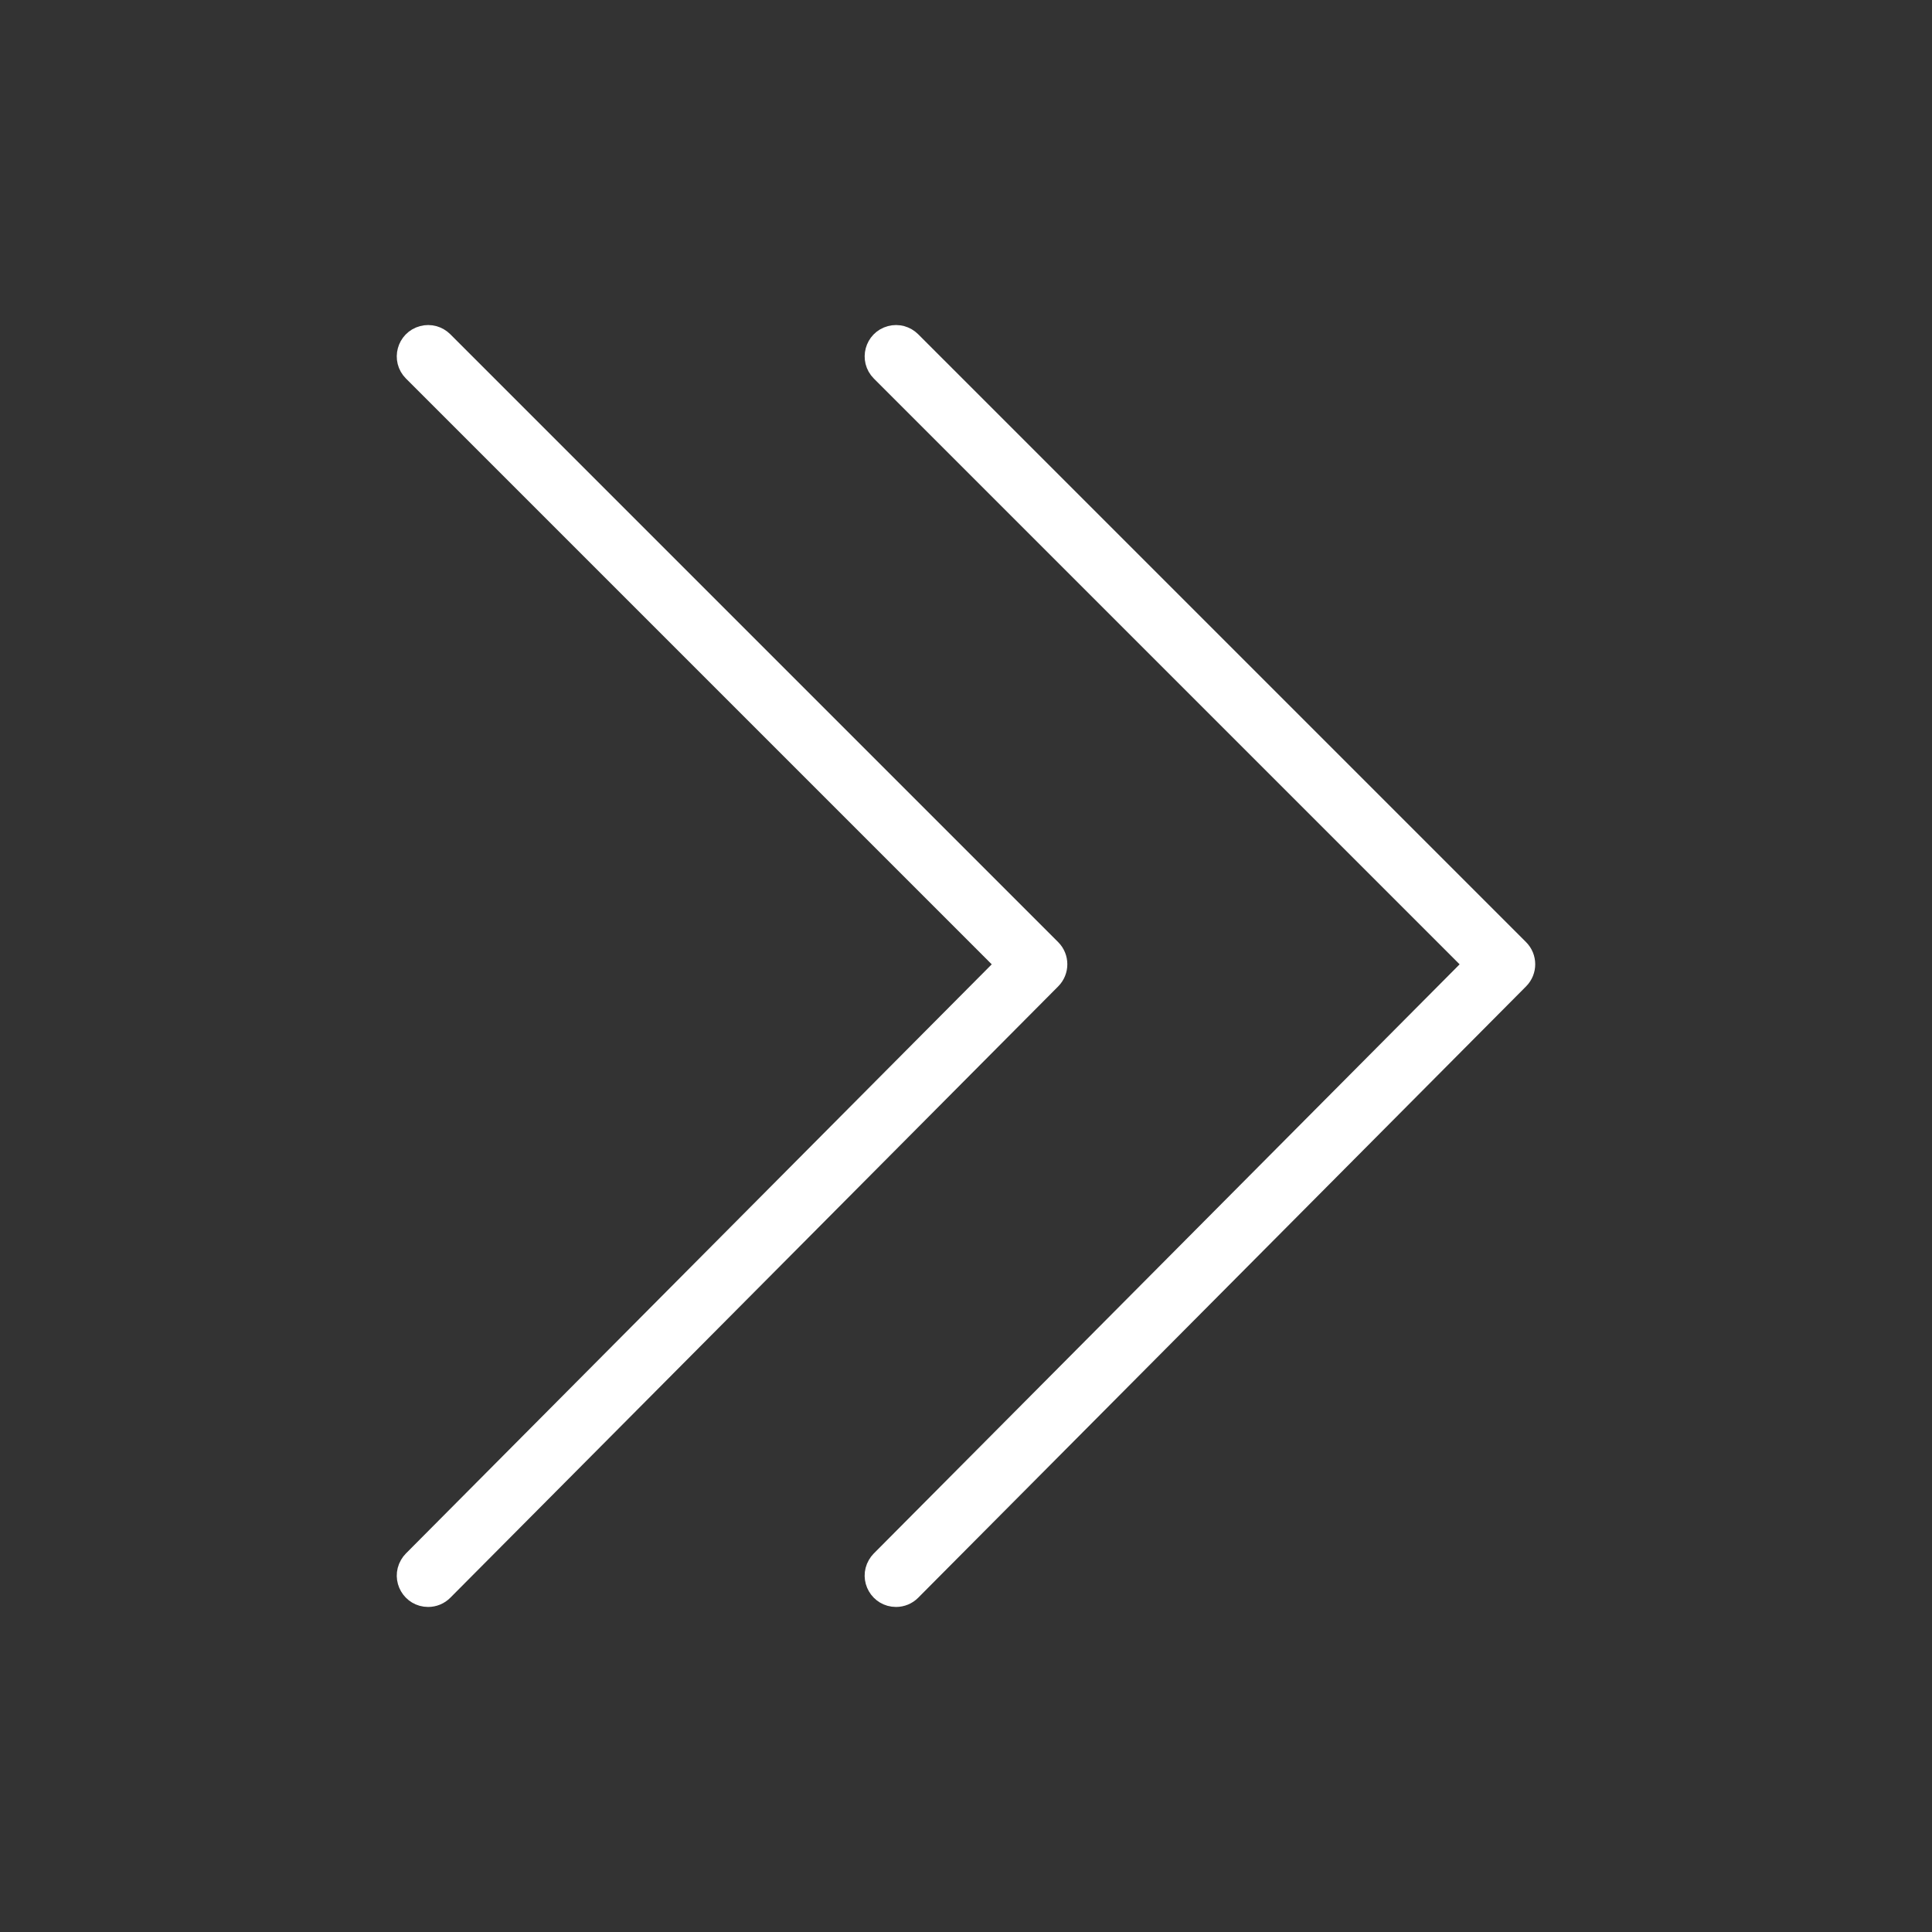
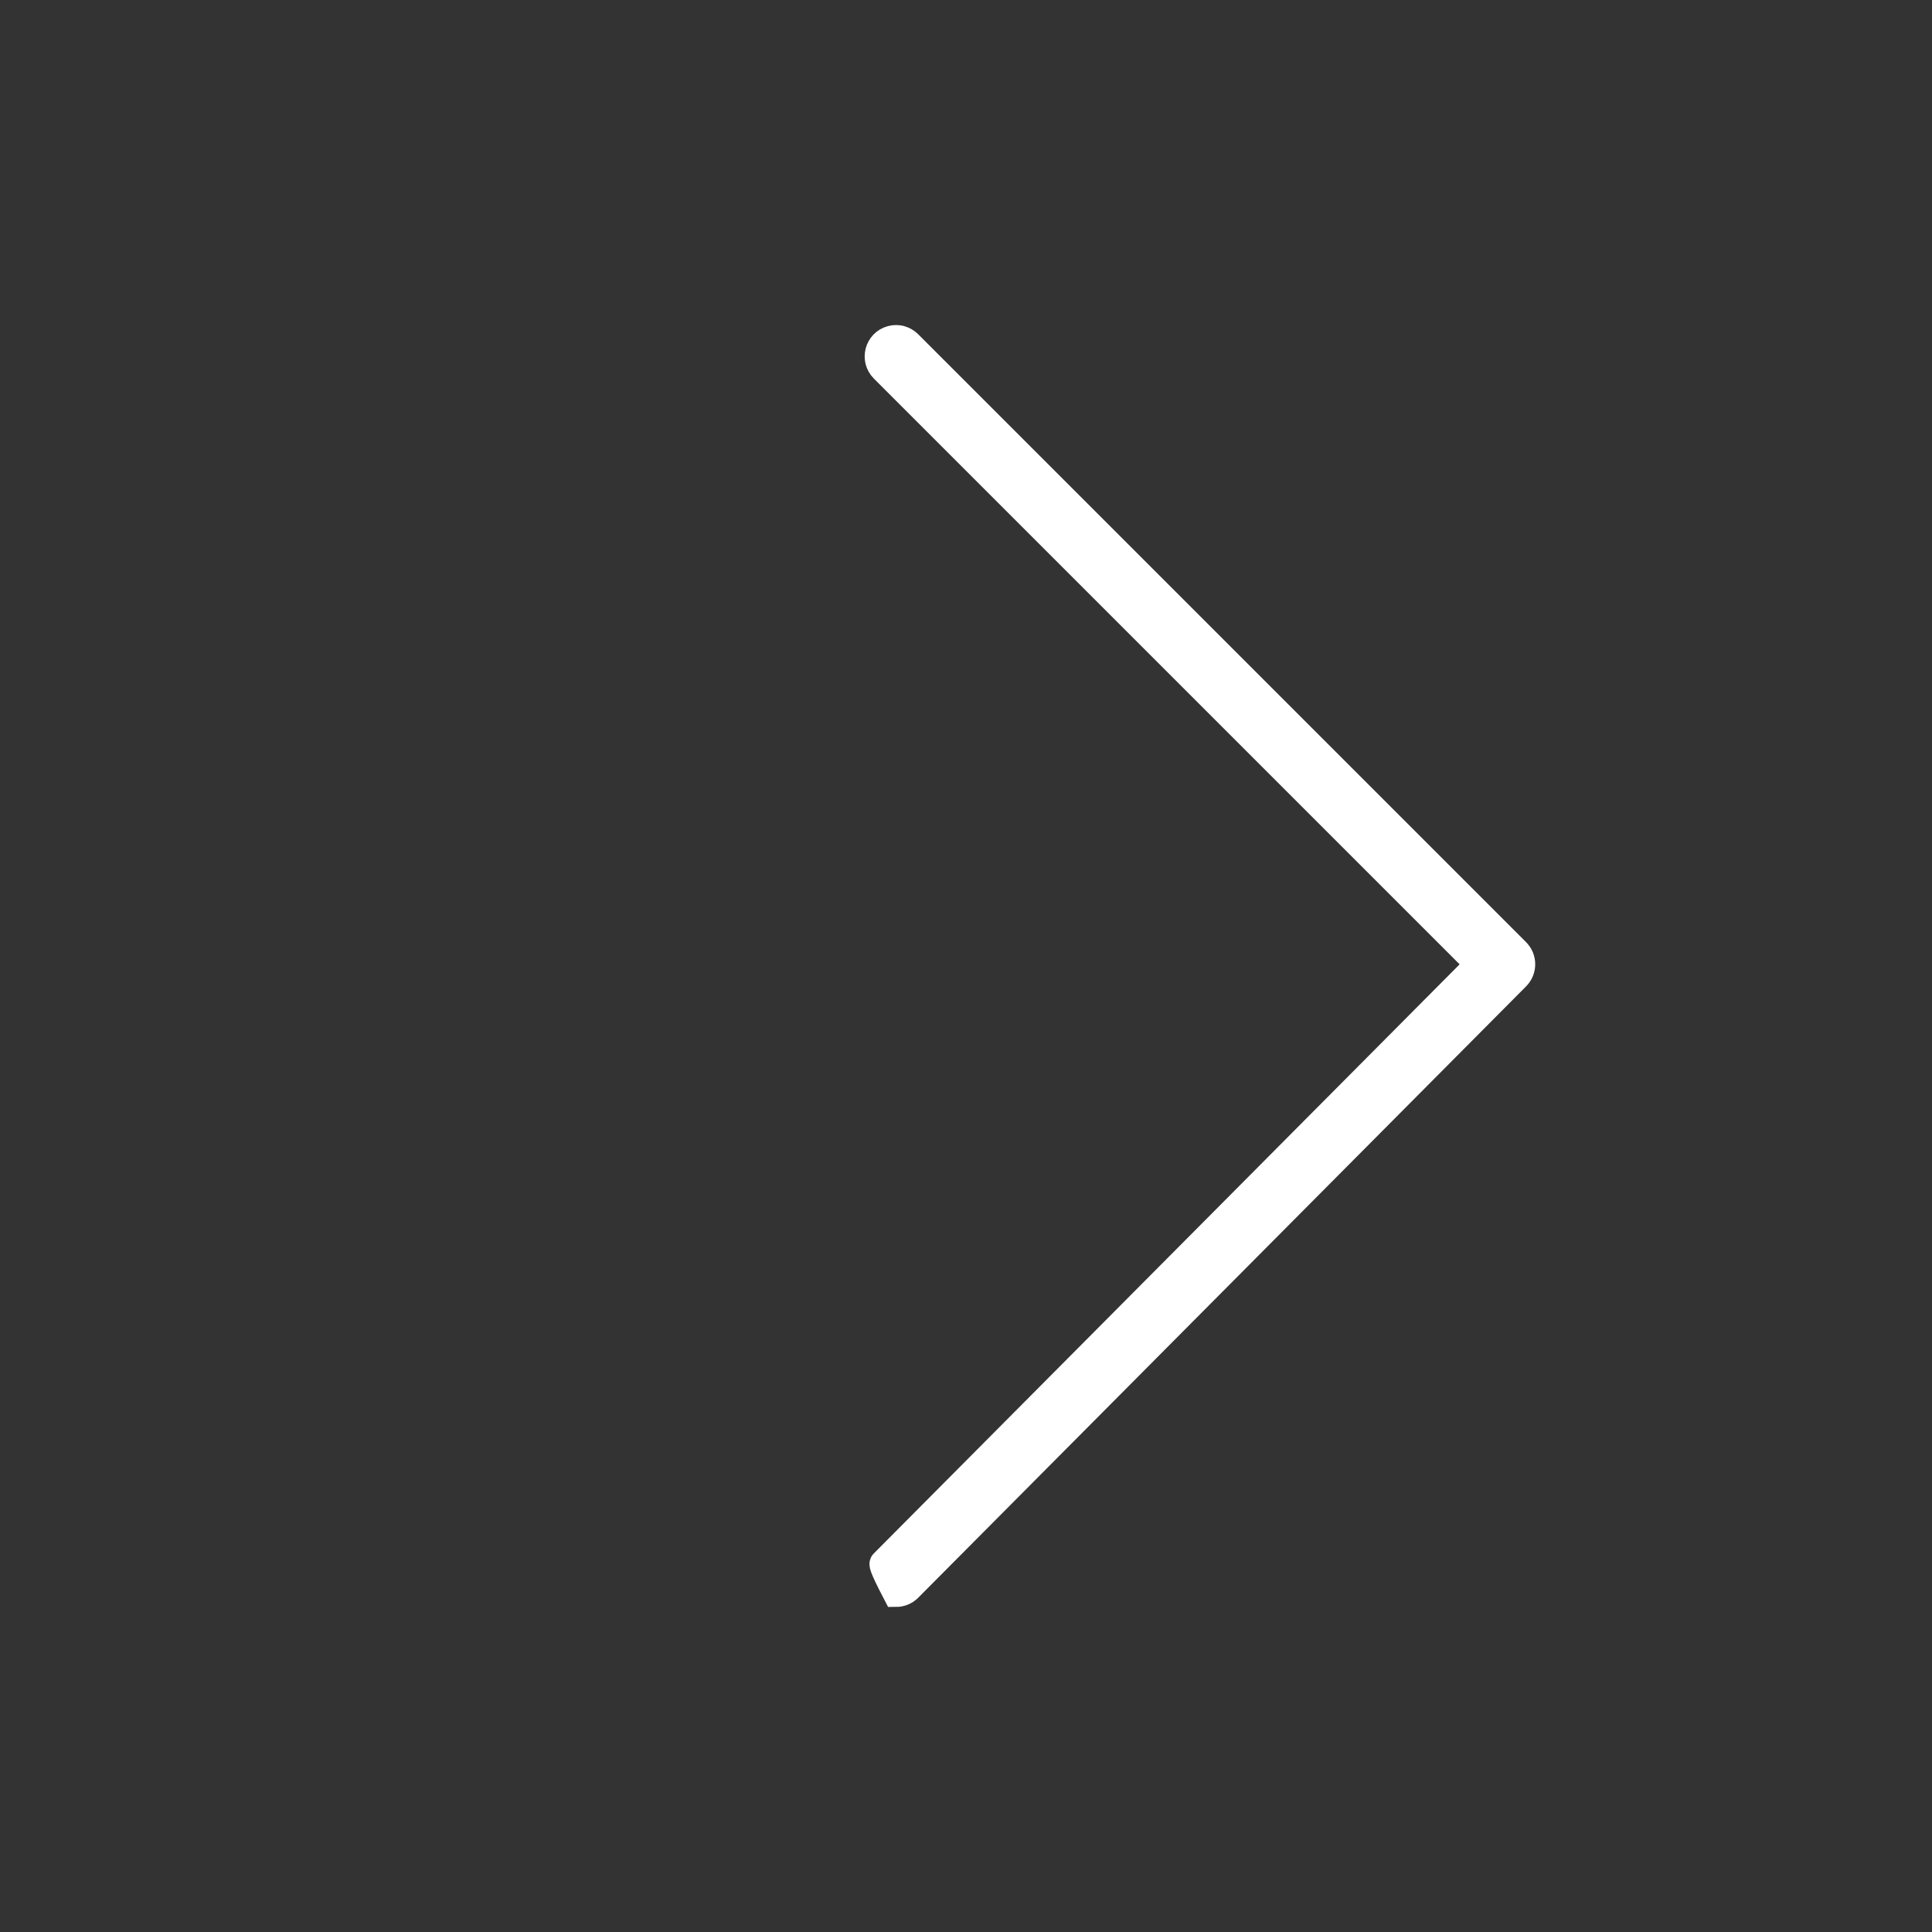
<svg xmlns="http://www.w3.org/2000/svg" viewBox="0 0 74.00 74.00" data-guides="{&quot;vertical&quot;:[],&quot;horizontal&quot;:[]}">
  <rect x="0" y="0" width="74.00" height="74.00" fill="#333333" stroke="none" />
  <defs />
-   <path fill="#ffffff" stroke="#ffffff" fill-opacity="1" stroke-width="1" stroke-opacity="1" fill-rule="evenodd" id="tSvg78e0f2d96f" title="Path 1" d="M16.398 61.05C15.859 61.05 15.522 60.466 15.792 59.999C15.822 59.946 15.859 59.898 15.901 59.855C23.498 52.215 31.095 44.575 38.692 36.935C31.095 29.338 23.499 21.742 15.903 14.146C15.521 13.765 15.696 13.114 16.217 12.974C16.458 12.909 16.716 12.978 16.893 13.155C24.654 20.916 32.415 28.677 40.176 36.438C40.449 36.71 40.45 37.153 40.178 37.427C32.417 45.233 24.656 53.038 16.895 60.843C16.764 60.976 16.585 61.05 16.398 61.05Z" />
-   <path fill="#ffffff" stroke="#ffffff" fill-opacity="1" stroke-width="1" stroke-opacity="1" fill-rule="evenodd" id="tSvg1436e8de835" title="Path 2" d="M34.319 61.05C33.78 61.05 33.443 60.466 33.713 59.999C33.743 59.946 33.78 59.898 33.822 59.855C41.419 52.215 49.016 44.575 56.613 36.935C49.017 29.338 41.42 21.742 33.824 14.146C33.443 13.765 33.617 13.114 34.138 12.974C34.379 12.909 34.637 12.978 34.814 13.155C42.575 20.916 50.336 28.677 58.097 36.438C58.37 36.71 58.371 37.153 58.099 37.427C50.338 45.233 42.577 53.038 34.816 60.843C34.685 60.976 34.506 61.05 34.319 61.05Z" />
+   <path fill="#ffffff" stroke="#ffffff" fill-opacity="1" stroke-width="1" stroke-opacity="1" fill-rule="evenodd" id="tSvg1436e8de835" title="Path 2" d="M34.319 61.05C33.743 59.946 33.78 59.898 33.822 59.855C41.419 52.215 49.016 44.575 56.613 36.935C49.017 29.338 41.42 21.742 33.824 14.146C33.443 13.765 33.617 13.114 34.138 12.974C34.379 12.909 34.637 12.978 34.814 13.155C42.575 20.916 50.336 28.677 58.097 36.438C58.37 36.71 58.371 37.153 58.099 37.427C50.338 45.233 42.577 53.038 34.816 60.843C34.685 60.976 34.506 61.05 34.319 61.05Z" />
</svg>